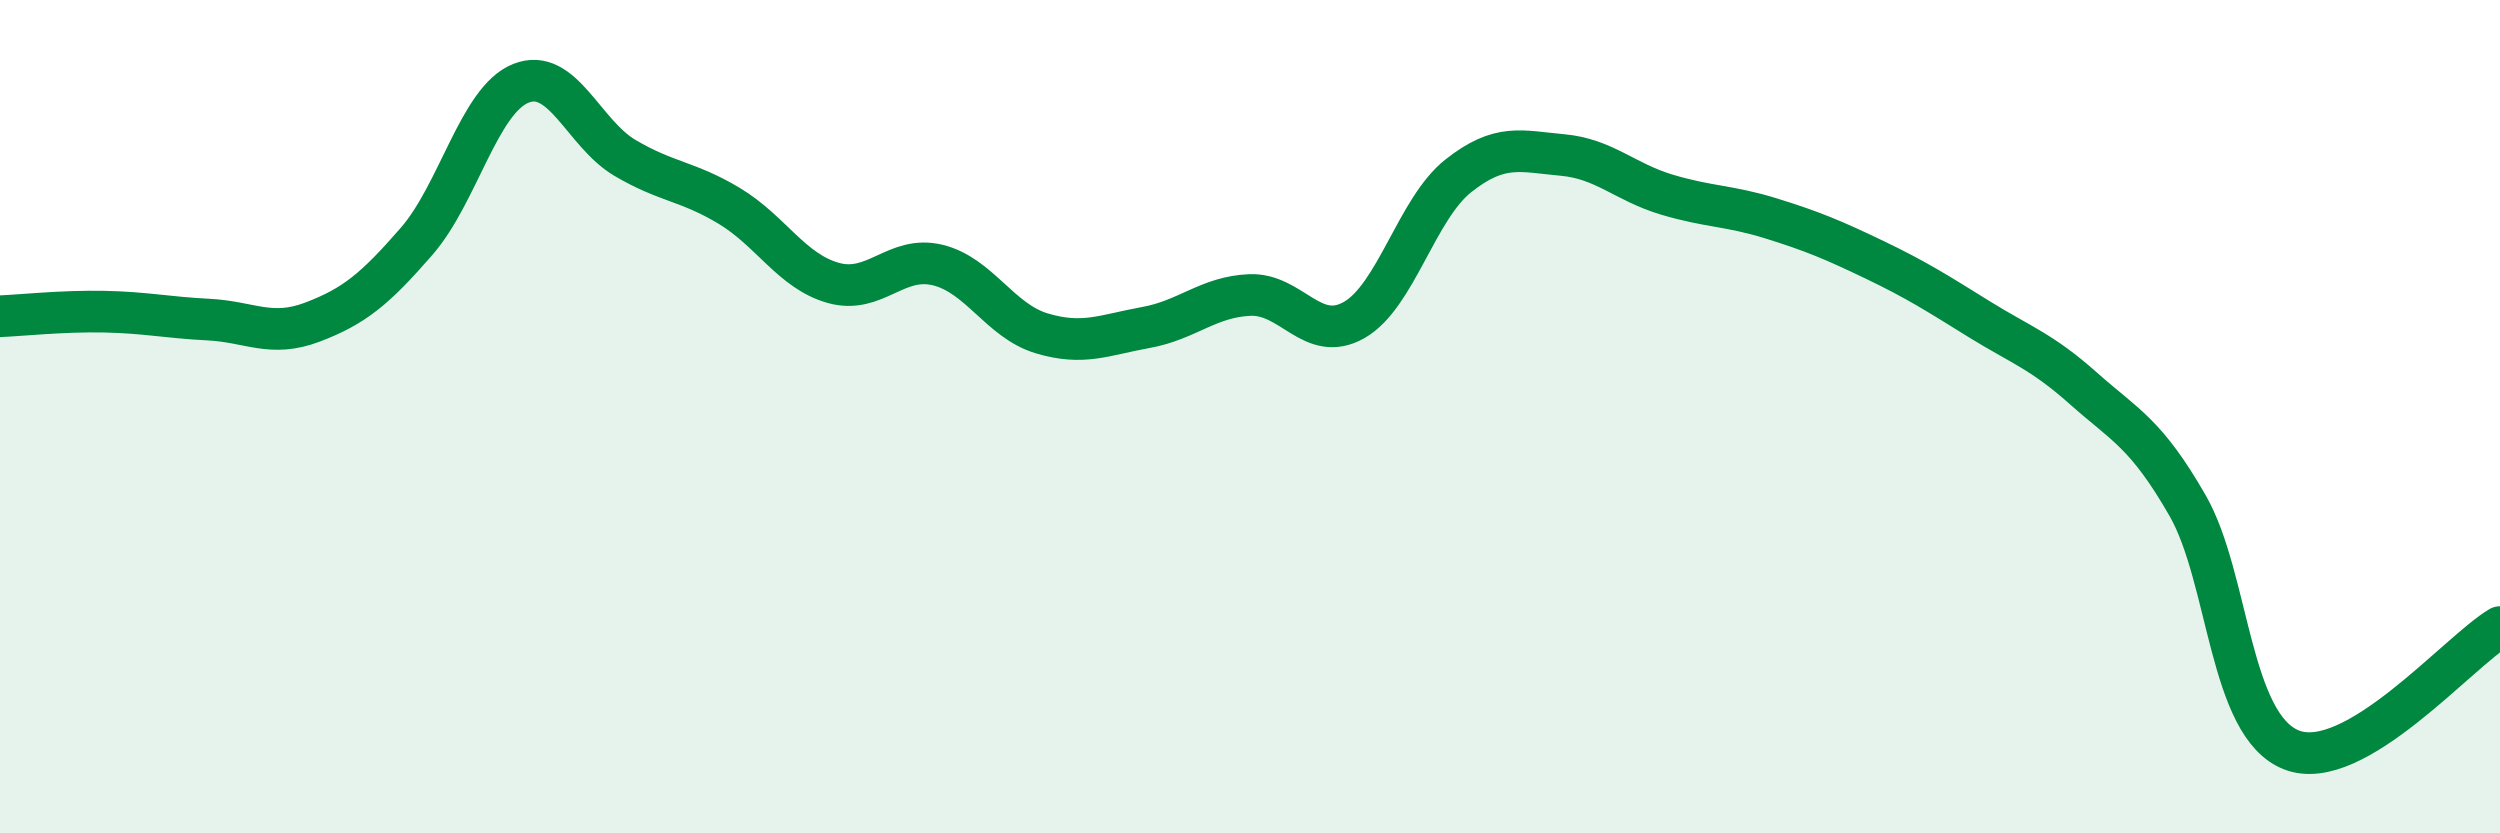
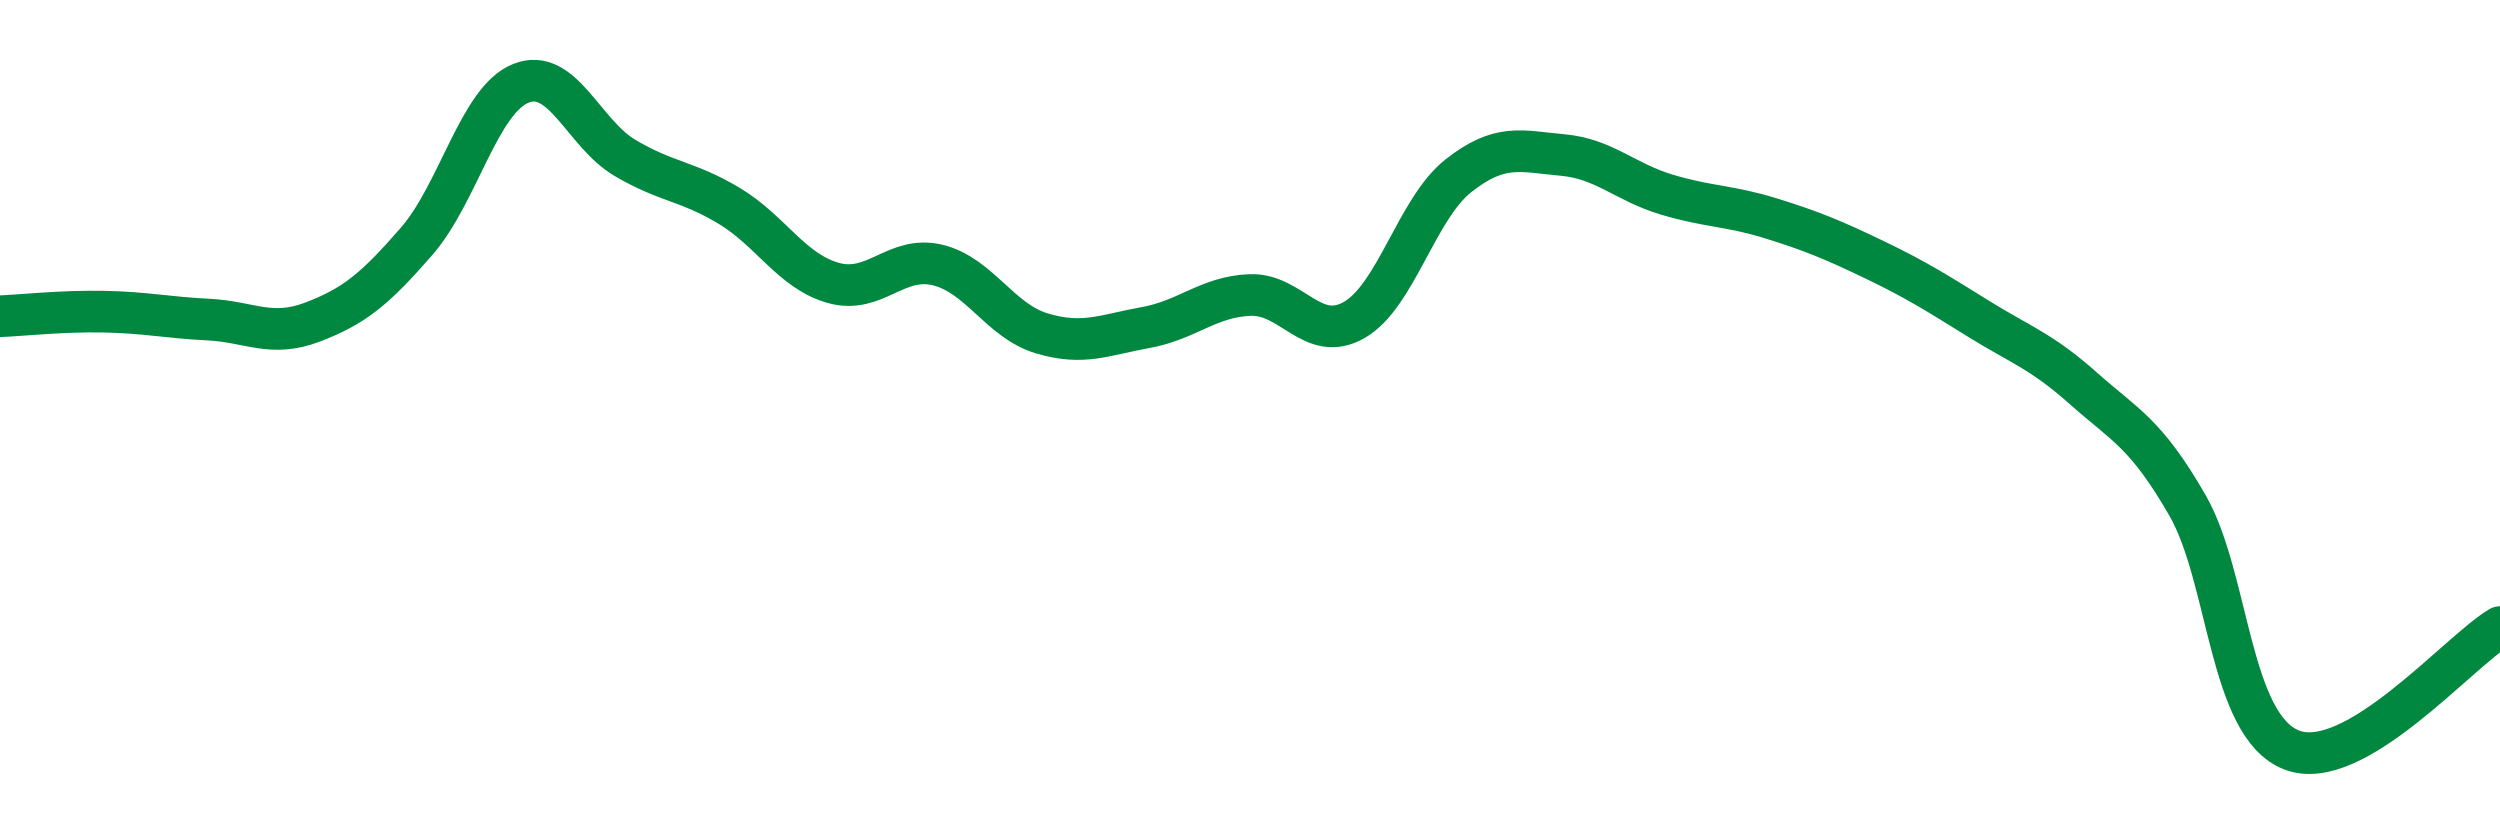
<svg xmlns="http://www.w3.org/2000/svg" width="60" height="20" viewBox="0 0 60 20">
-   <path d="M 0,7.59 C 0.5,7.57 1.5,7.46 2.5,7.48 C 3.5,7.5 4,7.62 5,7.67 C 6,7.72 6.5,8.11 7.5,7.73 C 8.5,7.35 9,6.94 10,5.79 C 11,4.64 11.5,2.4 12.5,2 C 13.5,1.6 14,3.2 15,3.79 C 16,4.38 16.5,4.34 17.5,4.94 C 18.5,5.54 19,6.51 20,6.79 C 21,7.07 21.5,6.12 22.5,6.36 C 23.5,6.6 24,7.7 25,8 C 26,8.3 26.5,8.04 27.5,7.86 C 28.5,7.68 29,7.12 30,7.08 C 31,7.04 31.5,8.25 32.5,7.68 C 33.5,7.11 34,5.01 35,4.22 C 36,3.43 36.5,3.63 37.5,3.72 C 38.5,3.81 39,4.37 40,4.67 C 41,4.97 41.5,4.93 42.5,5.24 C 43.5,5.55 44,5.76 45,6.24 C 46,6.72 46.5,7.04 47.5,7.66 C 48.5,8.28 49,8.43 50,9.32 C 51,10.21 51.5,10.39 52.5,12.13 C 53.5,13.87 53.5,17.42 55,18 C 56.5,18.58 59,15.64 60,15.05L60 20L0 20Z" fill="#008740" opacity="0.1" stroke-linecap="round" stroke-linejoin="round" />
  <path d="M 0,7.59 C 0.5,7.57 1.5,7.46 2.5,7.48 C 3.5,7.5 4,7.62 5,7.67 C 6,7.72 6.5,8.11 7.5,7.73 C 8.5,7.35 9,6.94 10,5.79 C 11,4.64 11.5,2.4 12.5,2 C 13.5,1.6 14,3.2 15,3.79 C 16,4.38 16.5,4.34 17.5,4.94 C 18.5,5.54 19,6.51 20,6.79 C 21,7.07 21.5,6.12 22.5,6.36 C 23.5,6.6 24,7.7 25,8 C 26,8.3 26.5,8.04 27.5,7.86 C 28.5,7.68 29,7.12 30,7.08 C 31,7.04 31.5,8.25 32.5,7.68 C 33.5,7.11 34,5.01 35,4.22 C 36,3.43 36.5,3.63 37.5,3.72 C 38.5,3.81 39,4.37 40,4.67 C 41,4.97 41.5,4.93 42.5,5.24 C 43.5,5.55 44,5.76 45,6.24 C 46,6.72 46.5,7.04 47.5,7.66 C 48.5,8.28 49,8.43 50,9.32 C 51,10.21 51.5,10.39 52.5,12.13 C 53.5,13.87 53.5,17.42 55,18 C 56.5,18.58 59,15.64 60,15.05" stroke="#008740" stroke-width="1" fill="none" stroke-linecap="round" stroke-linejoin="round" />
</svg>